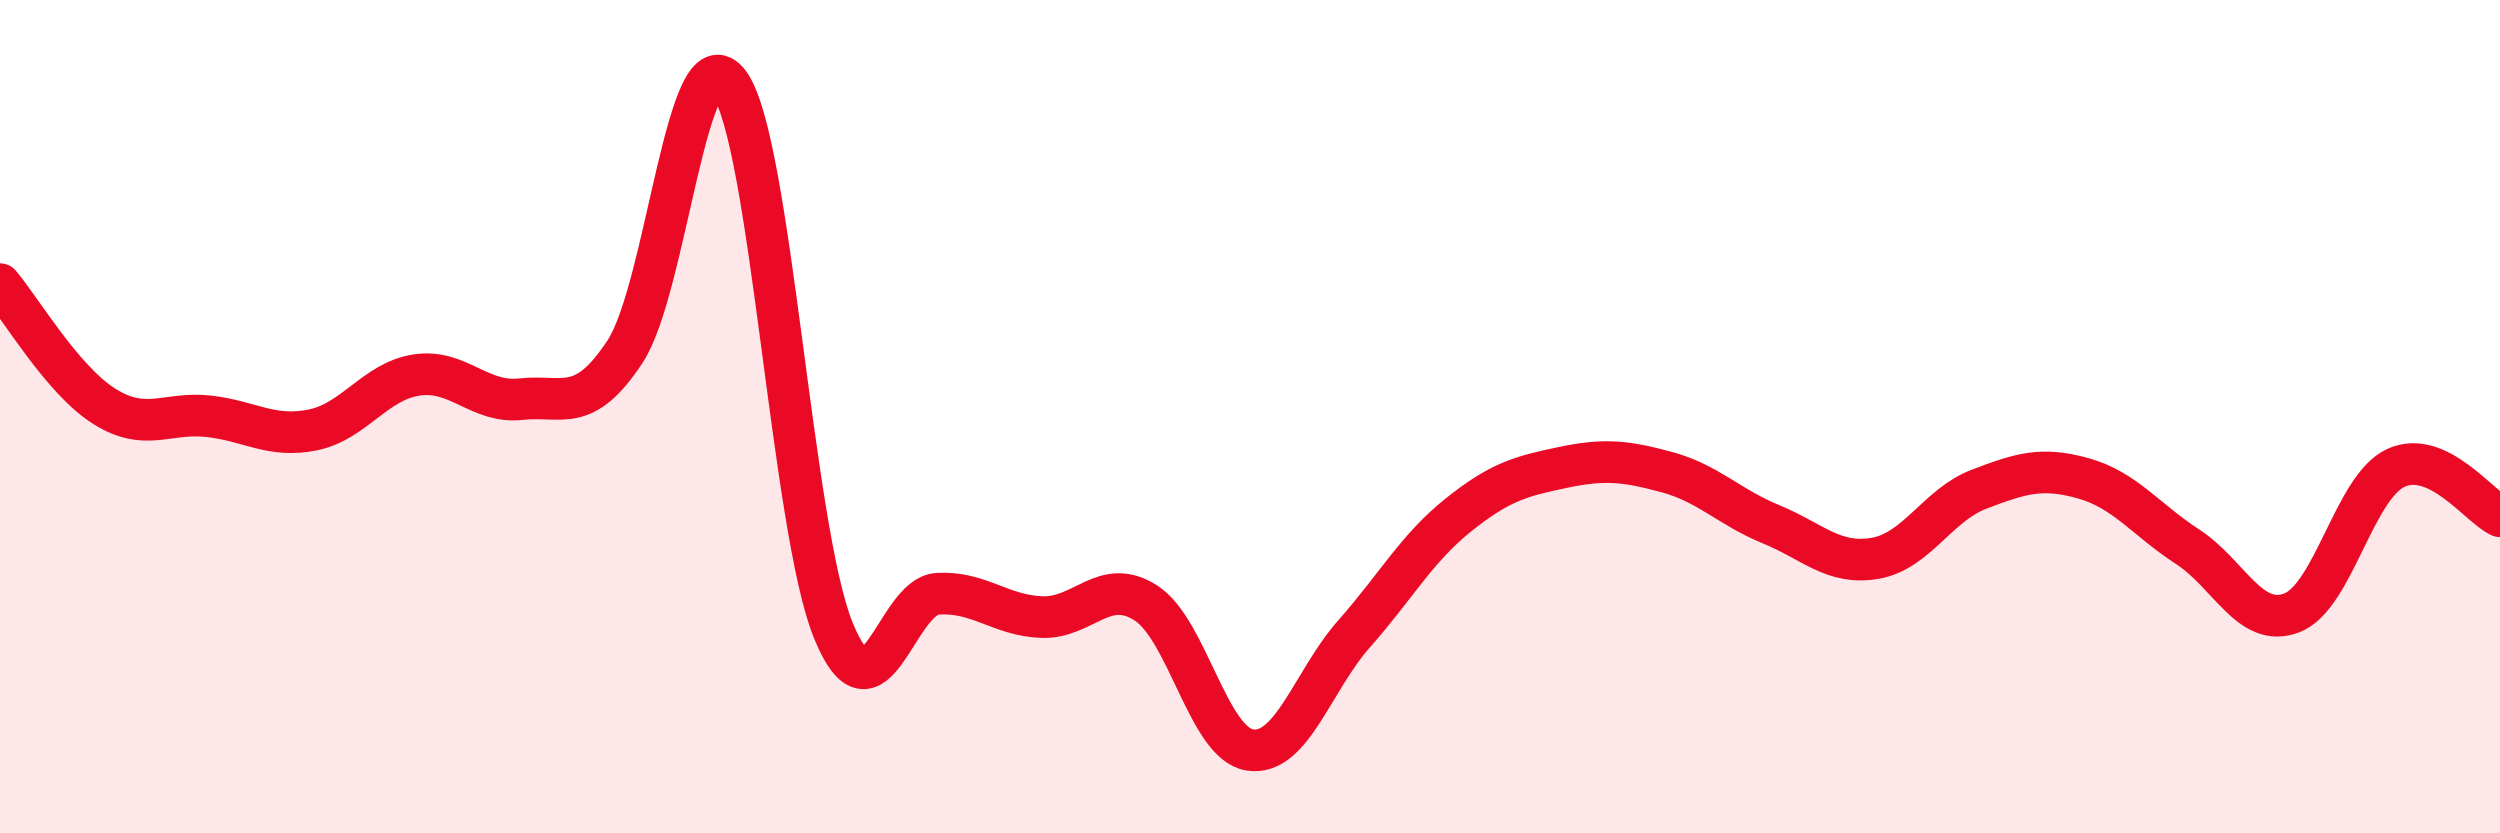
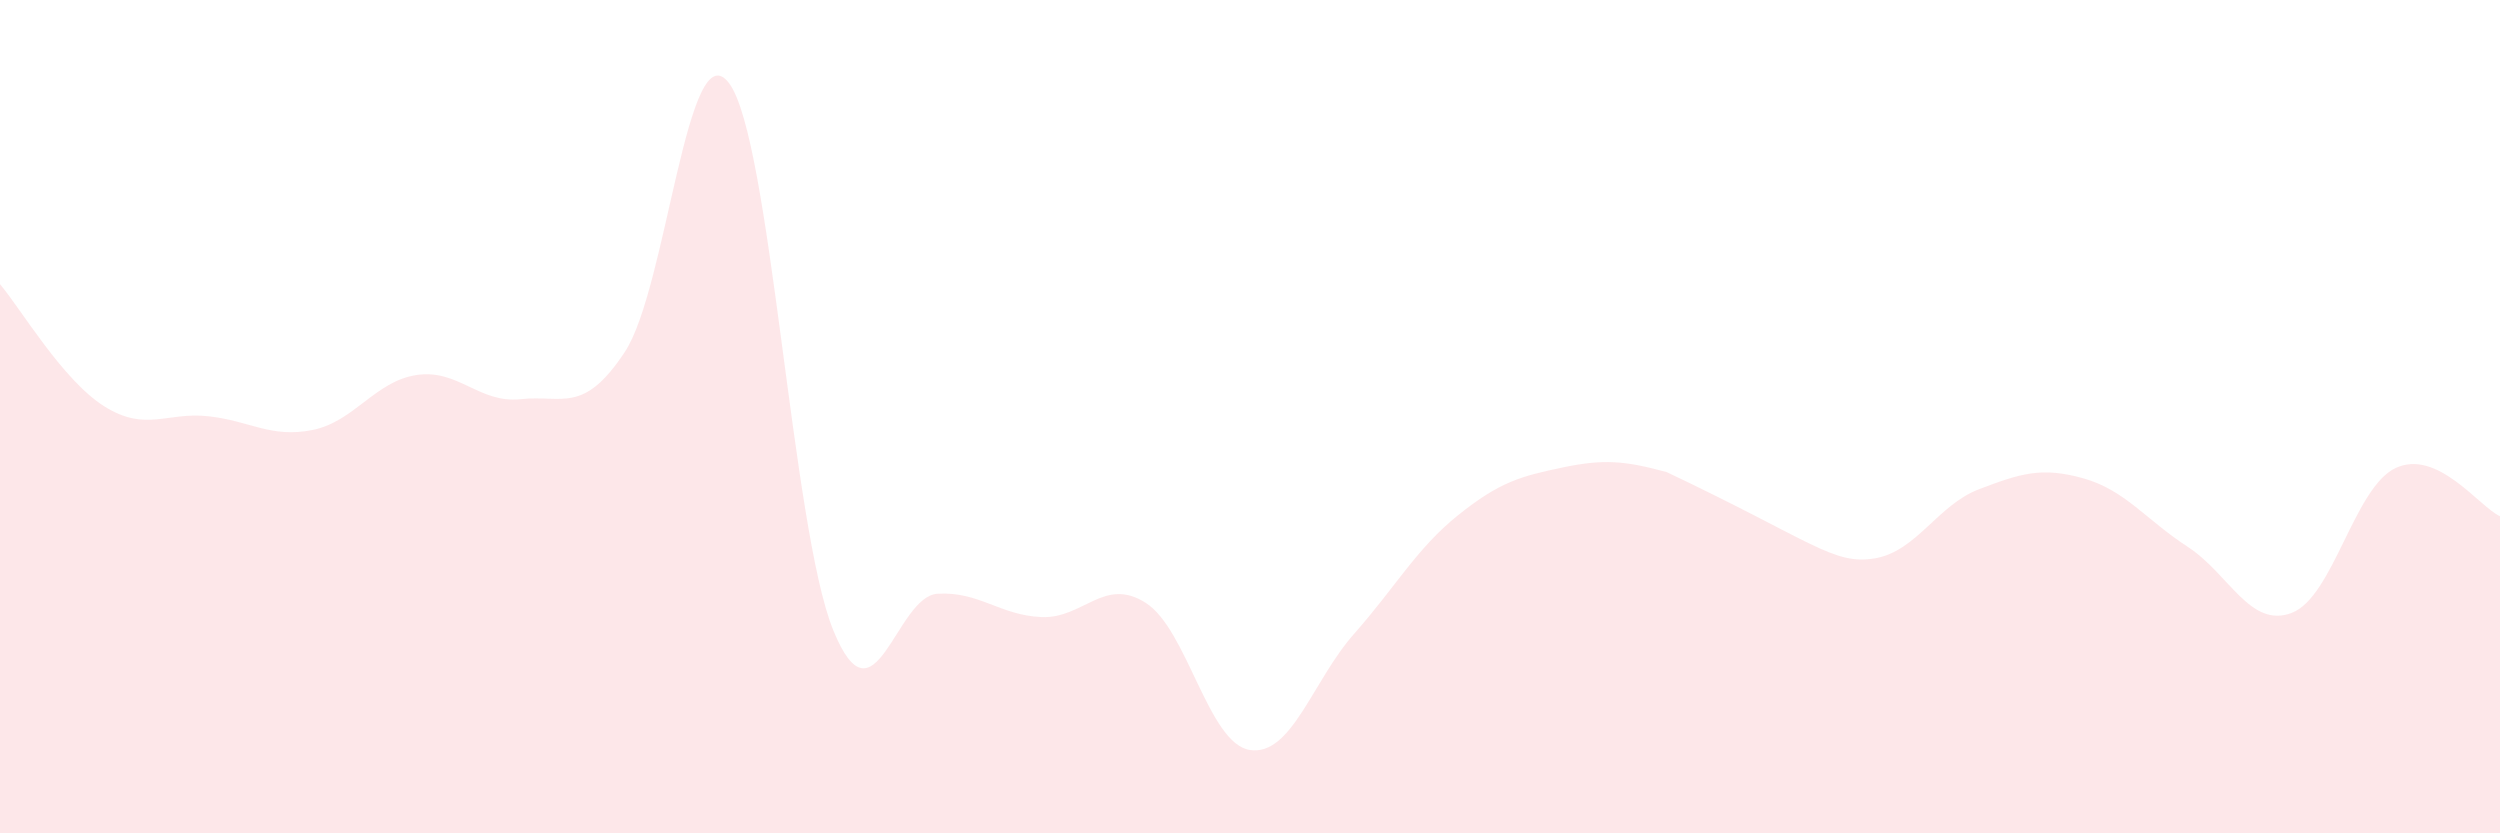
<svg xmlns="http://www.w3.org/2000/svg" width="60" height="20" viewBox="0 0 60 20">
-   <path d="M 0,6.82 C 0.5,7.41 1.5,9.12 2.5,9.75 C 3.5,10.38 4,9.88 5,9.99 C 6,10.1 6.5,10.52 7.5,10.32 C 8.5,10.12 9,9.15 10,9 C 11,8.85 11.5,9.69 12.5,9.58 C 13.5,9.47 14,9.96 15,8.44 C 16,6.92 16.5,0.66 17.5,2 C 18.5,3.34 19,12.68 20,15.13 C 21,17.58 21.5,14.31 22.5,14.25 C 23.5,14.19 24,14.77 25,14.81 C 26,14.85 26.5,13.83 27.5,14.47 C 28.5,15.11 29,17.85 30,18 C 31,18.15 31.5,16.34 32.5,15.21 C 33.5,14.08 34,13.16 35,12.36 C 36,11.56 36.5,11.43 37.5,11.22 C 38.5,11.01 39,11.06 40,11.33 C 41,11.6 41.5,12.17 42.5,12.58 C 43.5,12.99 44,13.57 45,13.4 C 46,13.23 46.5,12.12 47.5,11.74 C 48.5,11.36 49,11.2 50,11.48 C 51,11.76 51.5,12.47 52.5,13.12 C 53.5,13.77 54,15.09 55,14.71 C 56,14.33 56.5,11.69 57.5,11.23 C 58.5,10.77 59.5,12.16 60,12.39L60 20L0 20Z" fill="#EB0A25" opacity="0.1" stroke-linecap="round" stroke-linejoin="round" />
-   <path d="M 0,6.82 C 0.5,7.41 1.5,9.12 2.5,9.75 C 3.5,10.38 4,9.88 5,9.99 C 6,10.1 6.5,10.52 7.5,10.32 C 8.5,10.12 9,9.15 10,9 C 11,8.85 11.5,9.69 12.5,9.58 C 13.5,9.47 14,9.96 15,8.44 C 16,6.92 16.5,0.66 17.5,2 C 18.5,3.34 19,12.68 20,15.13 C 21,17.58 21.5,14.31 22.5,14.25 C 23.5,14.19 24,14.77 25,14.81 C 26,14.85 26.5,13.83 27.5,14.47 C 28.5,15.11 29,17.85 30,18 C 31,18.15 31.5,16.34 32.5,15.21 C 33.5,14.08 34,13.16 35,12.36 C 36,11.56 36.5,11.43 37.5,11.22 C 38.5,11.01 39,11.06 40,11.33 C 41,11.6 41.5,12.17 42.5,12.58 C 43.5,12.99 44,13.57 45,13.4 C 46,13.23 46.5,12.12 47.5,11.74 C 48.5,11.36 49,11.2 50,11.48 C 51,11.76 51.5,12.47 52.5,13.12 C 53.5,13.77 54,15.09 55,14.71 C 56,14.33 56.5,11.69 57.5,11.23 C 58.5,10.77 59.5,12.16 60,12.39" stroke="#EB0A25" stroke-width="1" fill="none" stroke-linecap="round" stroke-linejoin="round" />
+   <path d="M 0,6.82 C 0.5,7.41 1.5,9.12 2.5,9.75 C 3.5,10.38 4,9.88 5,9.99 C 6,10.1 6.5,10.52 7.5,10.32 C 8.5,10.12 9,9.15 10,9 C 11,8.85 11.5,9.69 12.5,9.58 C 13.5,9.47 14,9.96 15,8.44 C 16,6.92 16.5,0.66 17.5,2 C 18.5,3.34 19,12.68 20,15.13 C 21,17.58 21.5,14.31 22.5,14.25 C 23.5,14.19 24,14.77 25,14.81 C 26,14.85 26.5,13.83 27.5,14.47 C 28.5,15.11 29,17.85 30,18 C 31,18.15 31.5,16.34 32.5,15.21 C 33.5,14.08 34,13.16 35,12.36 C 36,11.56 36.5,11.43 37.5,11.22 C 38.5,11.01 39,11.06 40,11.33 C 43.5,12.99 44,13.57 45,13.4 C 46,13.23 46.5,12.12 47.5,11.74 C 48.5,11.36 49,11.2 50,11.48 C 51,11.76 51.5,12.47 52.5,13.12 C 53.5,13.77 54,15.09 55,14.71 C 56,14.33 56.5,11.69 57.5,11.23 C 58.5,10.77 59.5,12.16 60,12.39L60 20L0 20Z" fill="#EB0A25" opacity="0.1" stroke-linecap="round" stroke-linejoin="round" />
</svg>